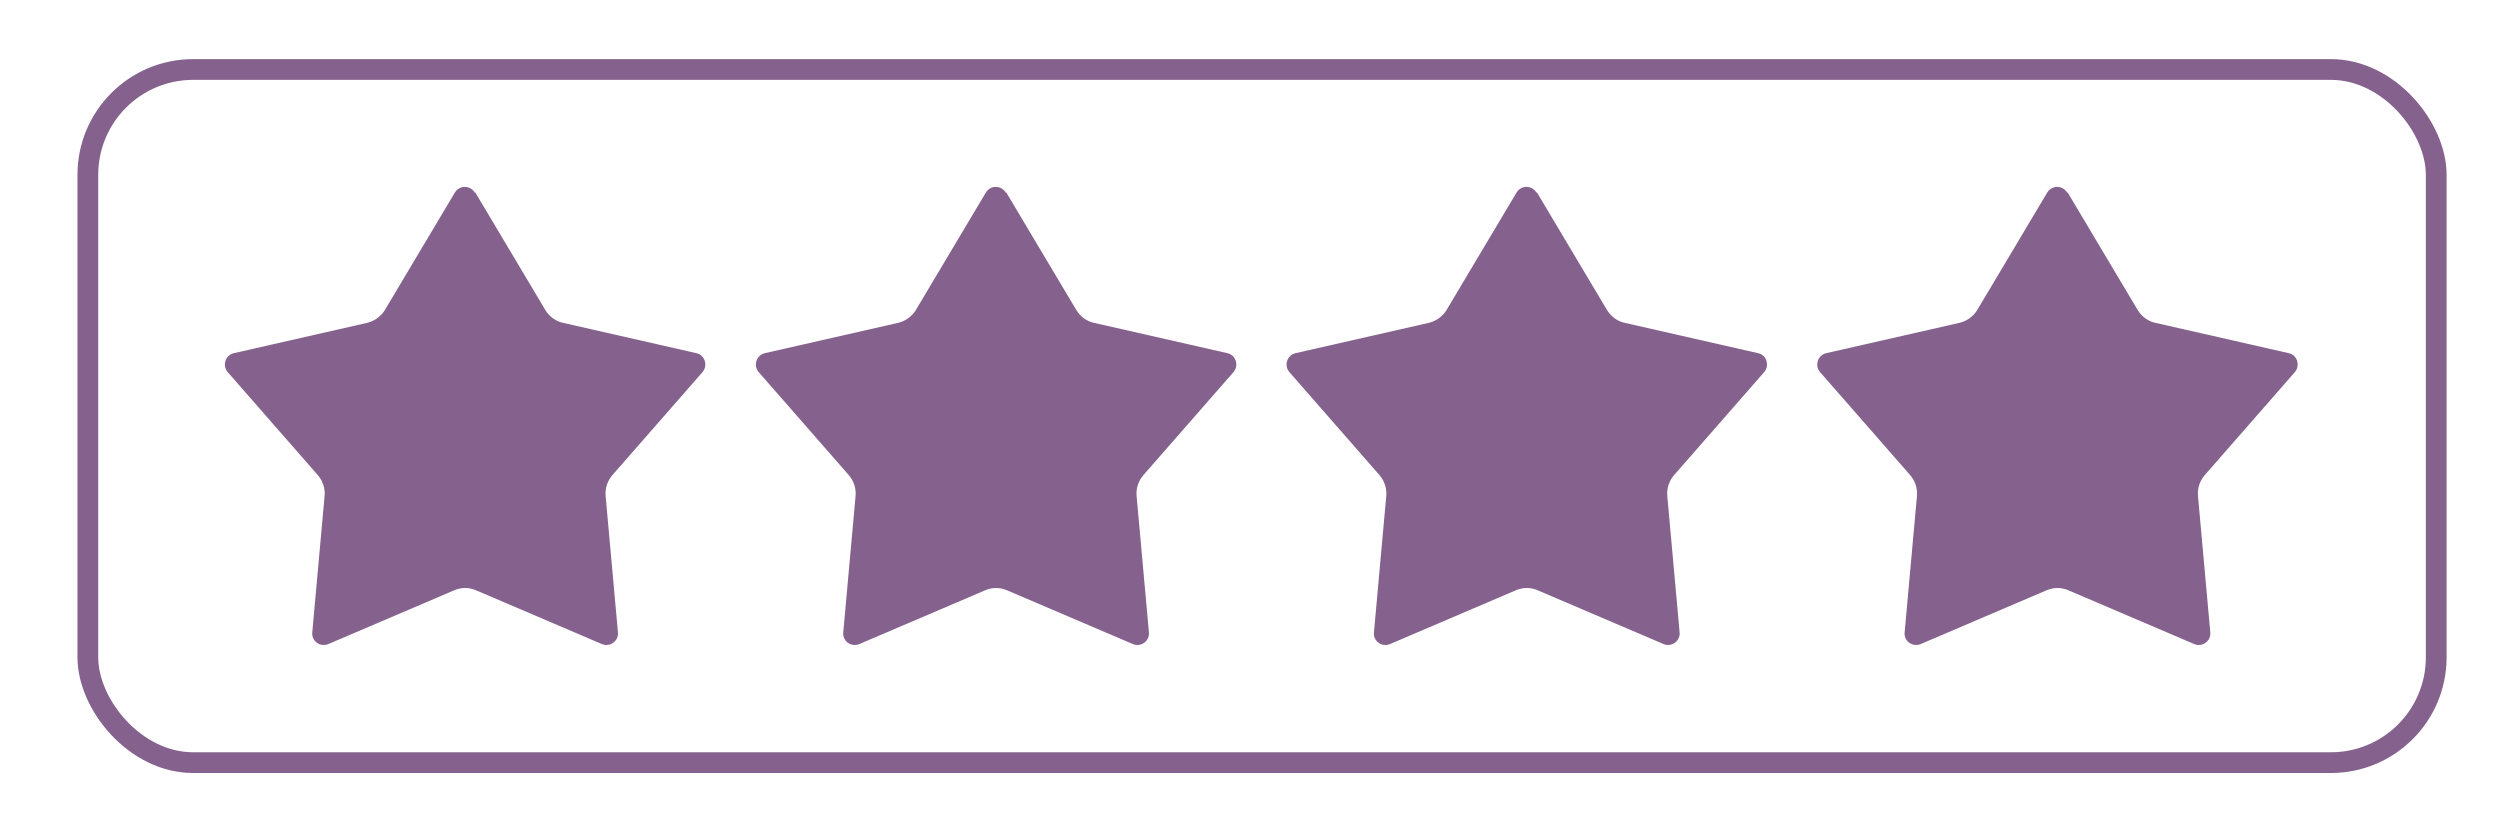
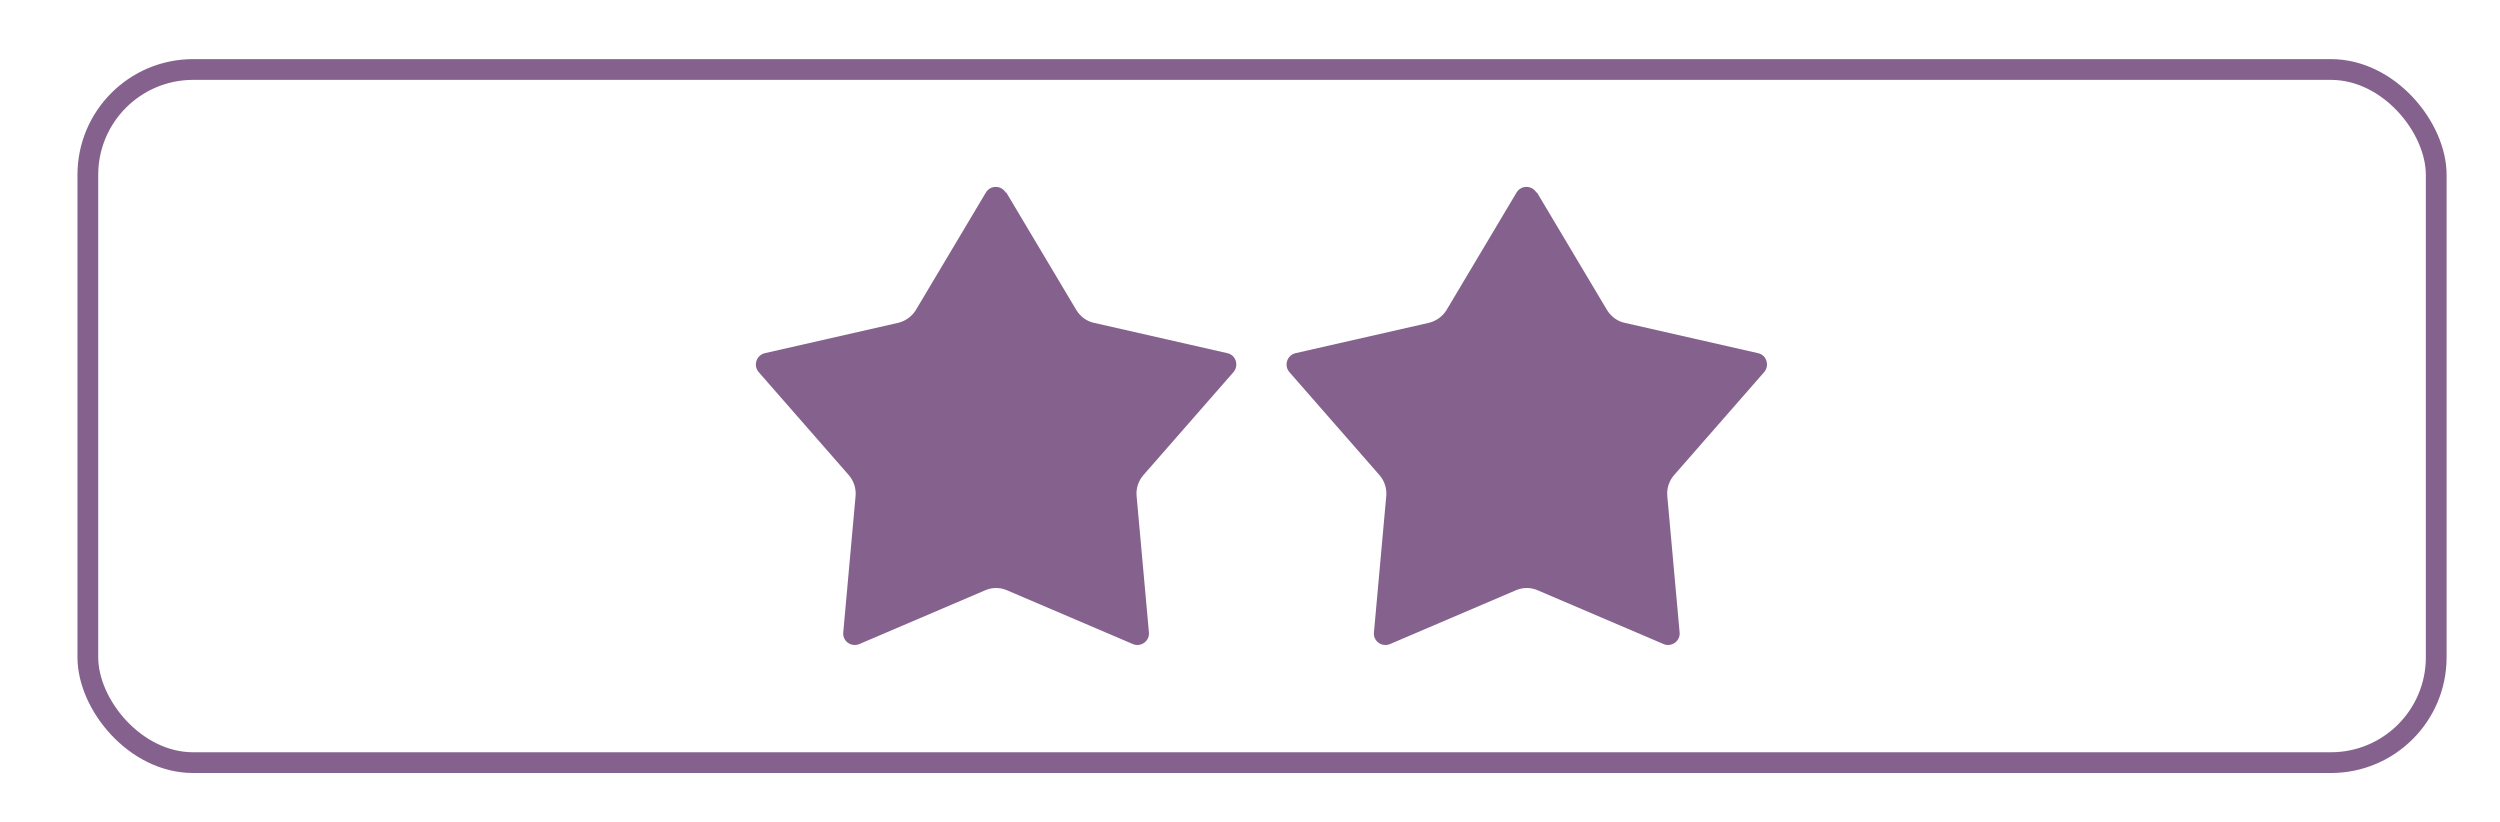
<svg xmlns="http://www.w3.org/2000/svg" id="Ebene_1" version="1.1" viewBox="0 0 831 273.1">
  <defs>
    <style>
      .st0 {
        fill: #85628d;
      }

      .st1 {
        fill: none;
        stroke: #85628d;
        stroke-miterlimit: 10;
        stroke-width: 6.9px;
      }
    </style>
  </defs>
  <rect class="st1" x="29.2" y="23.1" width="780.6" height="230.4" rx="35" ry="35" />
  <g>
-     <path class="st0" d="M158,64l23.3,39.1c1.3,2.1,3.4,3.7,5.8,4.2l44.4,10.1c2.8.6,3.9,4.1,2,6.3l-30,34.3c-1.6,1.9-2.4,4.3-2.2,6.8l4.1,45.4c.3,2.9-2.7,5-5.3,3.9l-41.9-17.9c-2.3-1-4.9-1-7.2,0l-41.9,17.9c-2.7,1.1-5.6-1-5.3-3.9l4.1-45.4c.2-2.5-.6-4.9-2.2-6.8l-30-34.3c-1.9-2.2-.8-5.6,2-6.3l44.4-10.1c2.4-.6,4.5-2.1,5.8-4.2l23.3-39.1c1.5-2.5,5.1-2.5,6.6,0Z" />
    <path class="st0" d="M334.5,64l23.3,39.1c1.3,2.1,3.4,3.7,5.8,4.2l44.4,10.1c2.8.6,3.9,4.1,2,6.3l-30,34.3c-1.6,1.9-2.4,4.3-2.2,6.8l4.1,45.4c.3,2.9-2.7,5-5.3,3.9l-41.9-17.9c-2.3-1-4.9-1-7.2,0l-41.9,17.9c-2.7,1.1-5.6-1-5.3-3.9l4.1-45.4c.2-2.5-.6-4.9-2.2-6.8l-30-34.3c-1.9-2.2-.8-5.6,2-6.3l44.4-10.1c2.4-.6,4.5-2.1,5.8-4.2l23.3-39.1c1.5-2.5,5.1-2.5,6.6,0Z" />
    <path class="st0" d="M510.9,64l23.3,39.1c1.3,2.1,3.4,3.7,5.8,4.2l44.4,10.1c2.8.6,3.9,4.1,2,6.3l-30,34.3c-1.6,1.9-2.4,4.3-2.2,6.8l4.1,45.4c.3,2.9-2.7,5-5.3,3.9l-41.9-17.9c-2.3-1-4.9-1-7.2,0l-41.9,17.9c-2.7,1.1-5.6-1-5.3-3.9l4.1-45.4c.2-2.5-.6-4.9-2.2-6.8l-30-34.3c-1.9-2.2-.8-5.6,2-6.3l44.4-10.1c2.4-.6,4.5-2.1,5.8-4.2l23.3-39.1c1.5-2.5,5.1-2.5,6.6,0Z" />
-     <path class="st0" d="M687.3,64l23.3,39.1c1.3,2.1,3.4,3.7,5.8,4.2l44.4,10.1c2.8.6,3.9,4.1,2,6.3l-30,34.3c-1.6,1.9-2.4,4.3-2.2,6.8l4.1,45.4c.3,2.9-2.7,5-5.3,3.9l-41.9-17.9c-2.3-1-4.9-1-7.2,0l-41.9,17.9c-2.7,1.1-5.6-1-5.3-3.9l4.1-45.4c.2-2.5-.6-4.9-2.2-6.8l-30-34.3c-1.9-2.2-.8-5.6,2-6.3l44.4-10.1c2.4-.6,4.5-2.1,5.8-4.2l23.3-39.1c1.5-2.5,5.1-2.5,6.6,0Z" />
  </g>
</svg>